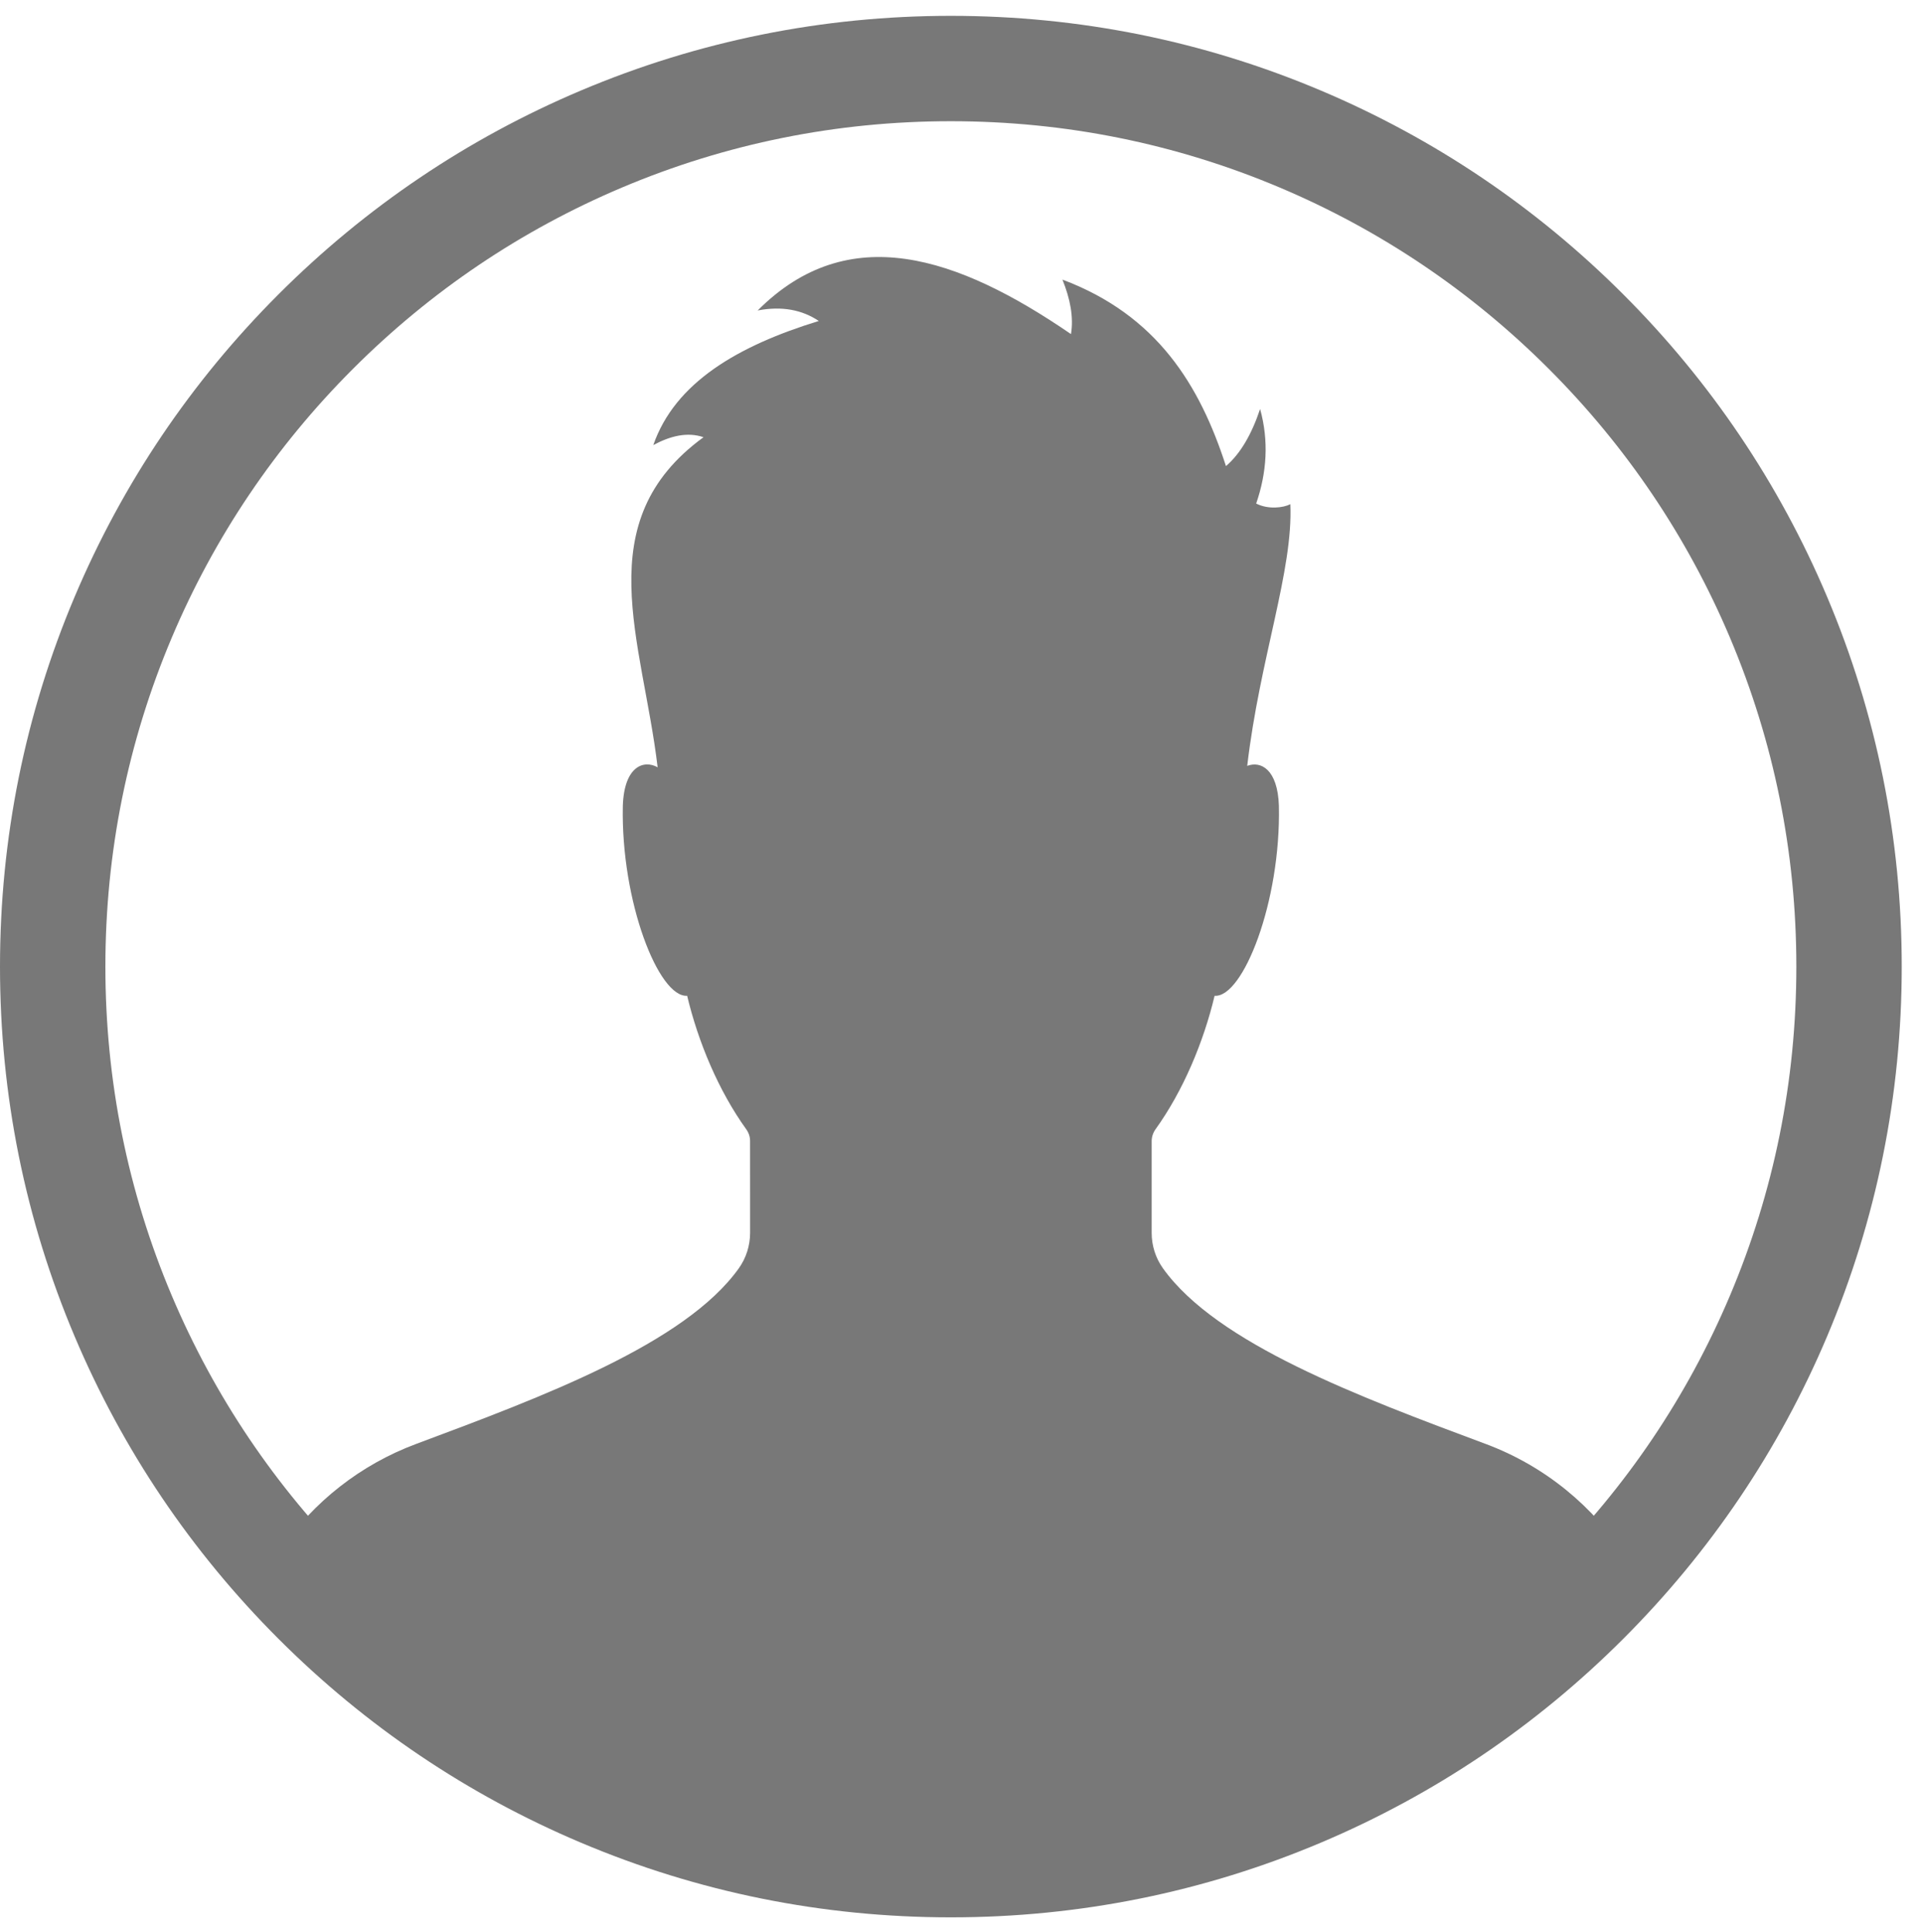
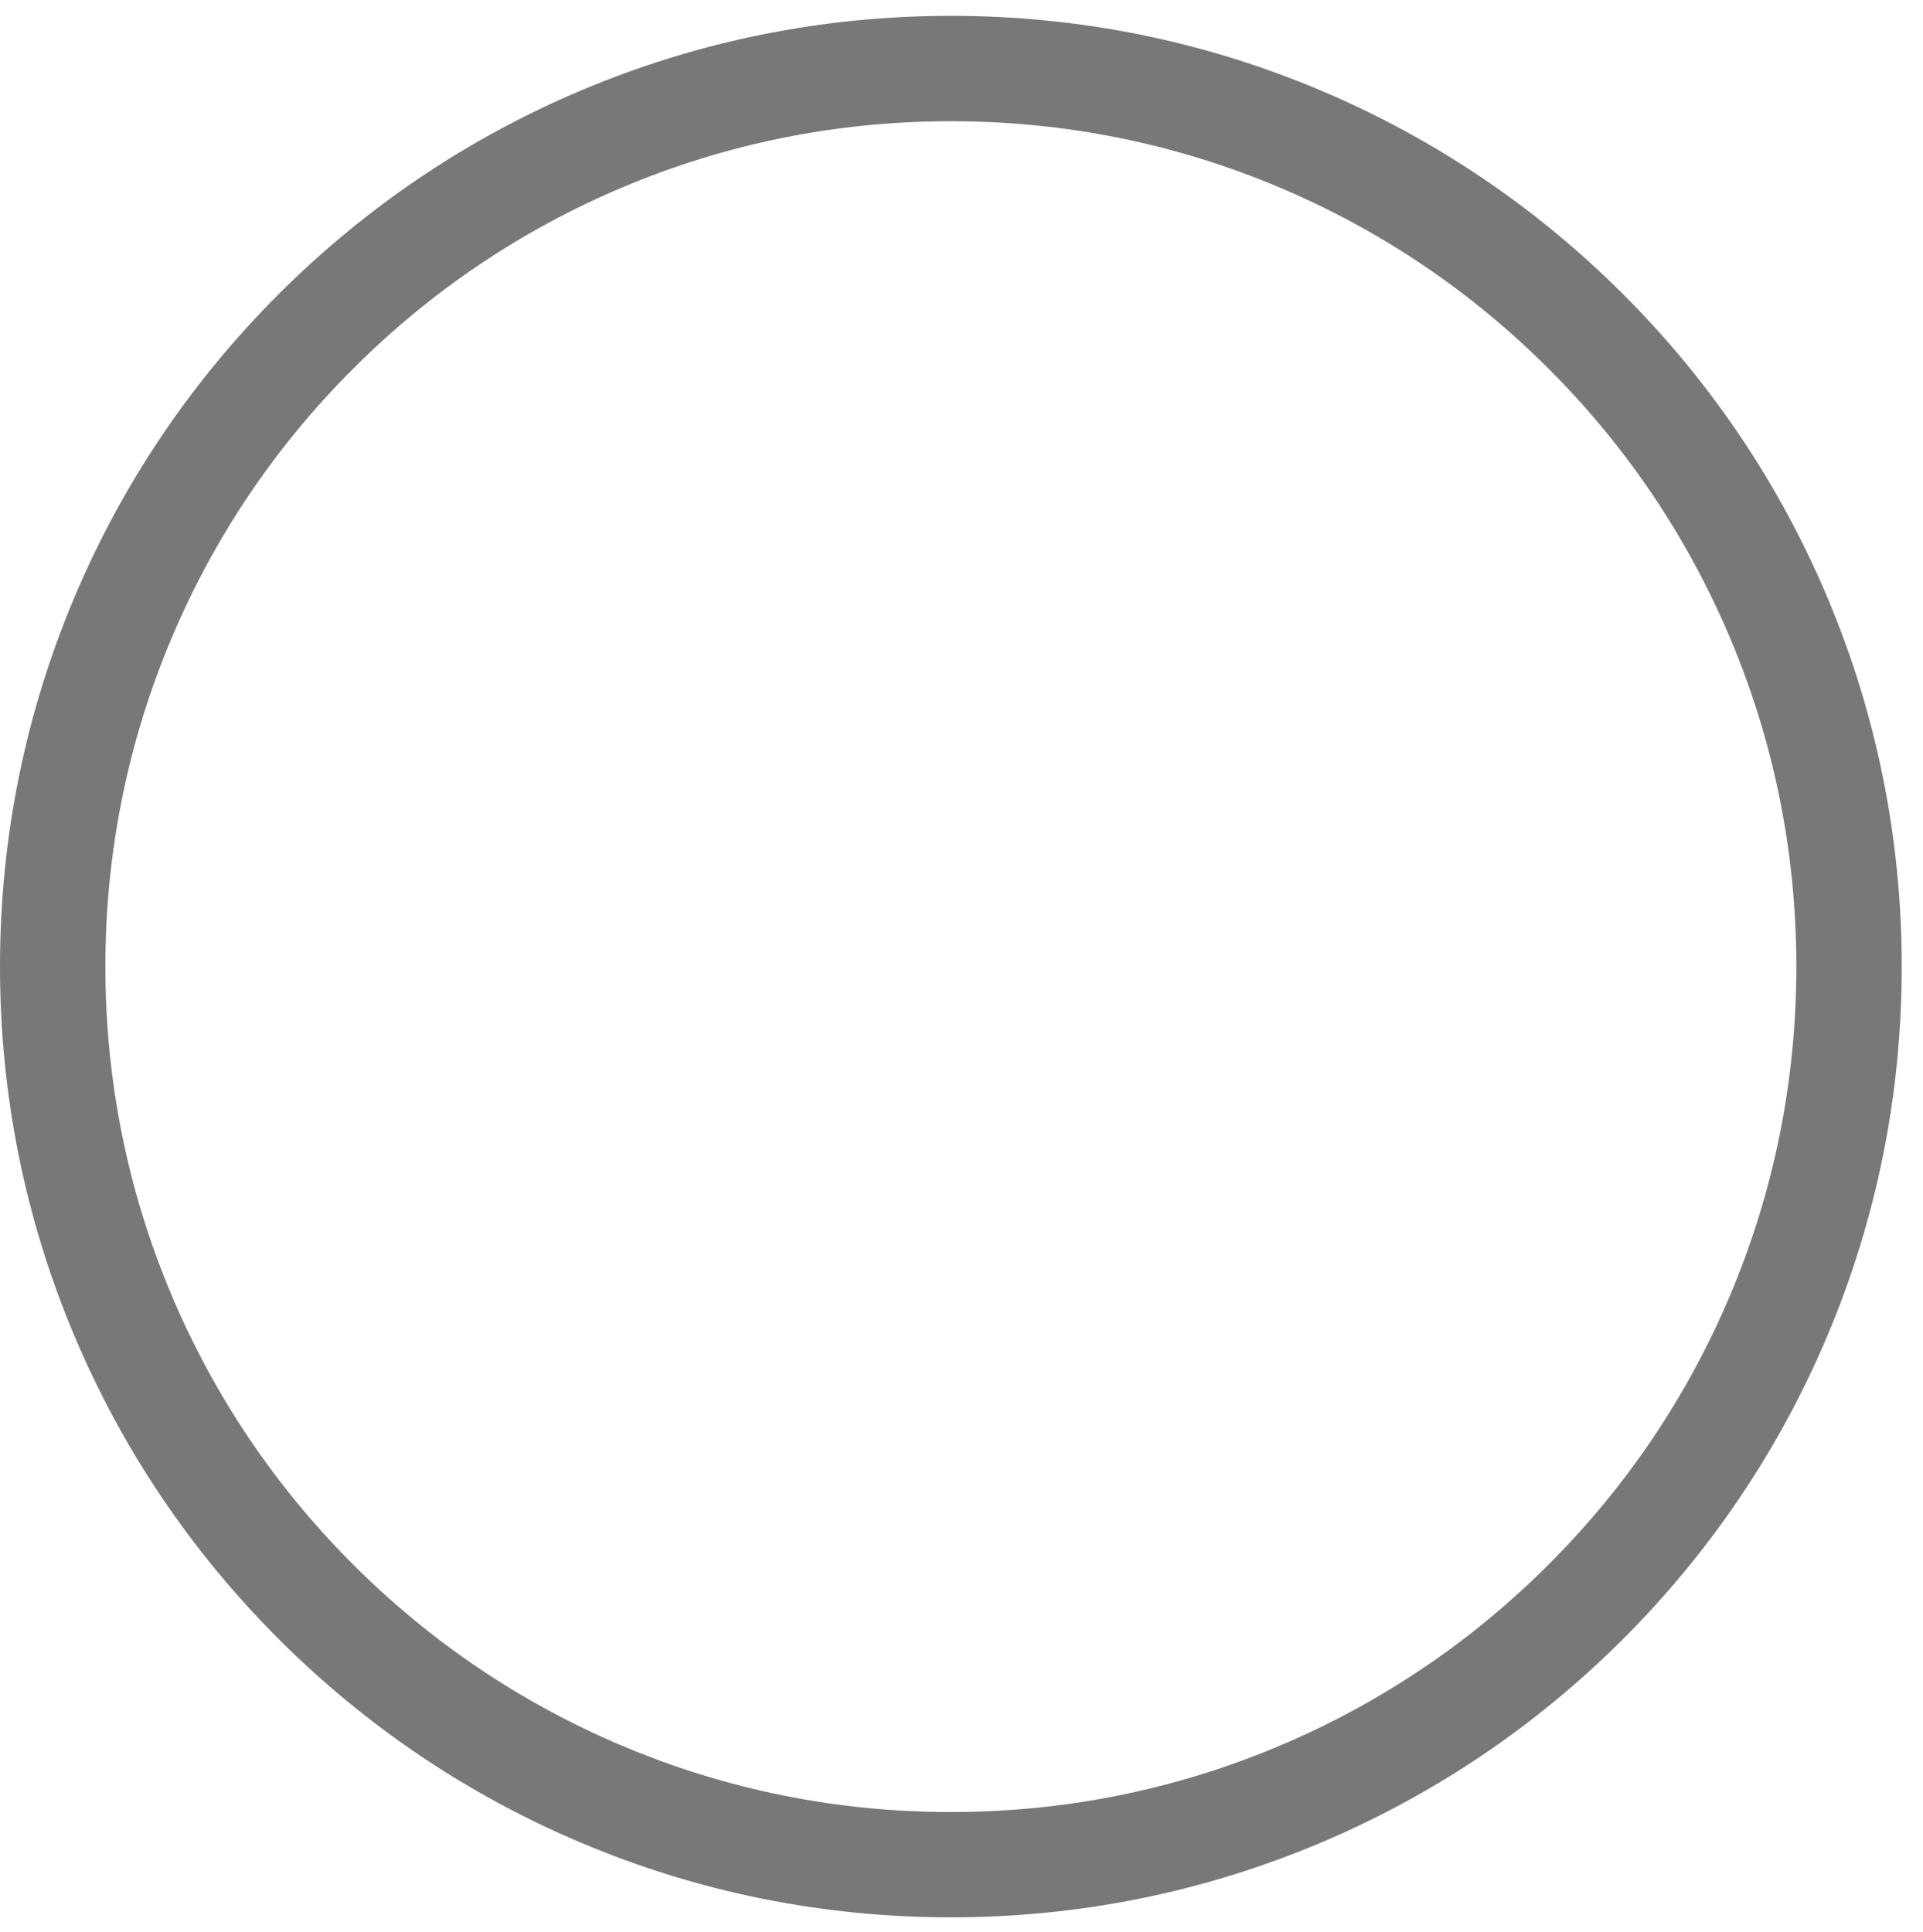
<svg xmlns="http://www.w3.org/2000/svg" id="Elements" viewBox="0 0 566.93 569.76">
-   <path d="M438,425.75c-37.33-13.93-79.26-29.57-95.13-51.77-2.19-3.06-3.35-6.73-3.34-10.49v-27.1c.02-1.23.42-2.42,1.14-3.43,8.15-11.33,14.17-25.75,17.41-39.35,8.35.62,19.56-27.69,18.96-56.01-.36-10.88-5.4-13.29-9.34-11.78,3.7-31.67,13.58-57.61,12.71-77.16-2.07,1.07-6.51,1.62-10.07-.19,3.17-9.21,3.75-18.49,1.16-27.88-2.52,7.53-5.84,13.22-10.07,16.84-7.71-23.83-20.25-44.48-48.21-54.99,2.27,5.62,3.35,11.02,2.52,16.07-33.44-22.94-65.64-33.79-92.36-6.97,7.17-1.36,13.11-.19,18.01,3.1-23.98,7.36-42.4,18.21-48.79,36.59,5.05-2.71,10.02-3.94,14.81-2.32-34.24,24.93-17.98,59.82-13.53,97.33-4.02-2.29-9.87-.4-10.26,11.35-.6,28.33,10.62,56.63,18.96,56.01,3.24,13.6,9.26,28.03,17.42,39.36.72,1,1.13,2.19,1.13,3.43,0,5.23,0,19.9.01,27.1,0,3.76-1.16,7.43-3.34,10.49-15.87,22.2-57.8,37.84-95.13,51.77-16.48,6.15-30.19,17.1-39.77,30.91-4.79,6.91,96.5,92.52,197.92,93.13,101.43.61,202.99-83.8,198.76-90.43-9.63-15.08-24.03-27.06-41.57-33.61Z" style="fill: #787878; stroke-width: 0px;" />
  <path d="M280.33,565.33c-37.84,0-74.55-7.41-109.12-22.04-33.38-14.12-63.36-34.33-89.1-60.07-25.74-25.74-45.95-55.72-60.07-89.1C7.41,359.55,0,322.84,0,285s7.41-74.55,22.04-109.12c14.12-33.38,34.33-63.36,60.07-89.1,25.74-25.74,55.72-45.95,89.1-60.07,34.57-14.62,71.28-22.04,109.12-22.04s74.55,7.41,109.12,22.04c33.38,14.12,63.36,34.33,89.1,60.07,25.74,25.74,45.95,55.72,60.07,89.1,14.62,34.57,22.04,71.28,22.04,109.12s-7.41,74.55-22.04,109.12c-14.12,33.38-34.33,63.36-60.07,89.1-25.74,25.74-55.72,45.95-89.1,60.07-34.57,14.62-71.28,22.04-109.12,22.04ZM280.33,35.74c-33.66,0-66.3,6.59-97.02,19.58-29.68,12.55-56.34,30.53-79.24,53.43-22.9,22.9-40.87,49.56-53.42,79.24-12.99,30.72-19.58,63.36-19.58,97.02s6.59,66.3,19.58,97.02c12.55,29.68,30.53,56.34,53.42,79.24,22.9,22.9,49.56,40.87,79.24,53.43,30.72,12.99,63.36,19.58,97.02,19.58s66.3-6.59,97.02-19.58c29.68-12.55,56.34-30.53,79.24-53.43,22.9-22.9,40.87-49.56,53.42-79.24,12.99-30.72,19.58-63.36,19.58-97.02s-6.59-66.3-19.58-97.02c-12.55-29.68-30.53-56.34-53.42-79.24-22.9-22.9-49.56-40.87-79.24-53.43-30.72-12.99-63.36-19.58-97.02-19.58Z" style="fill: #787878; stroke-width: 0px;" />
</svg>